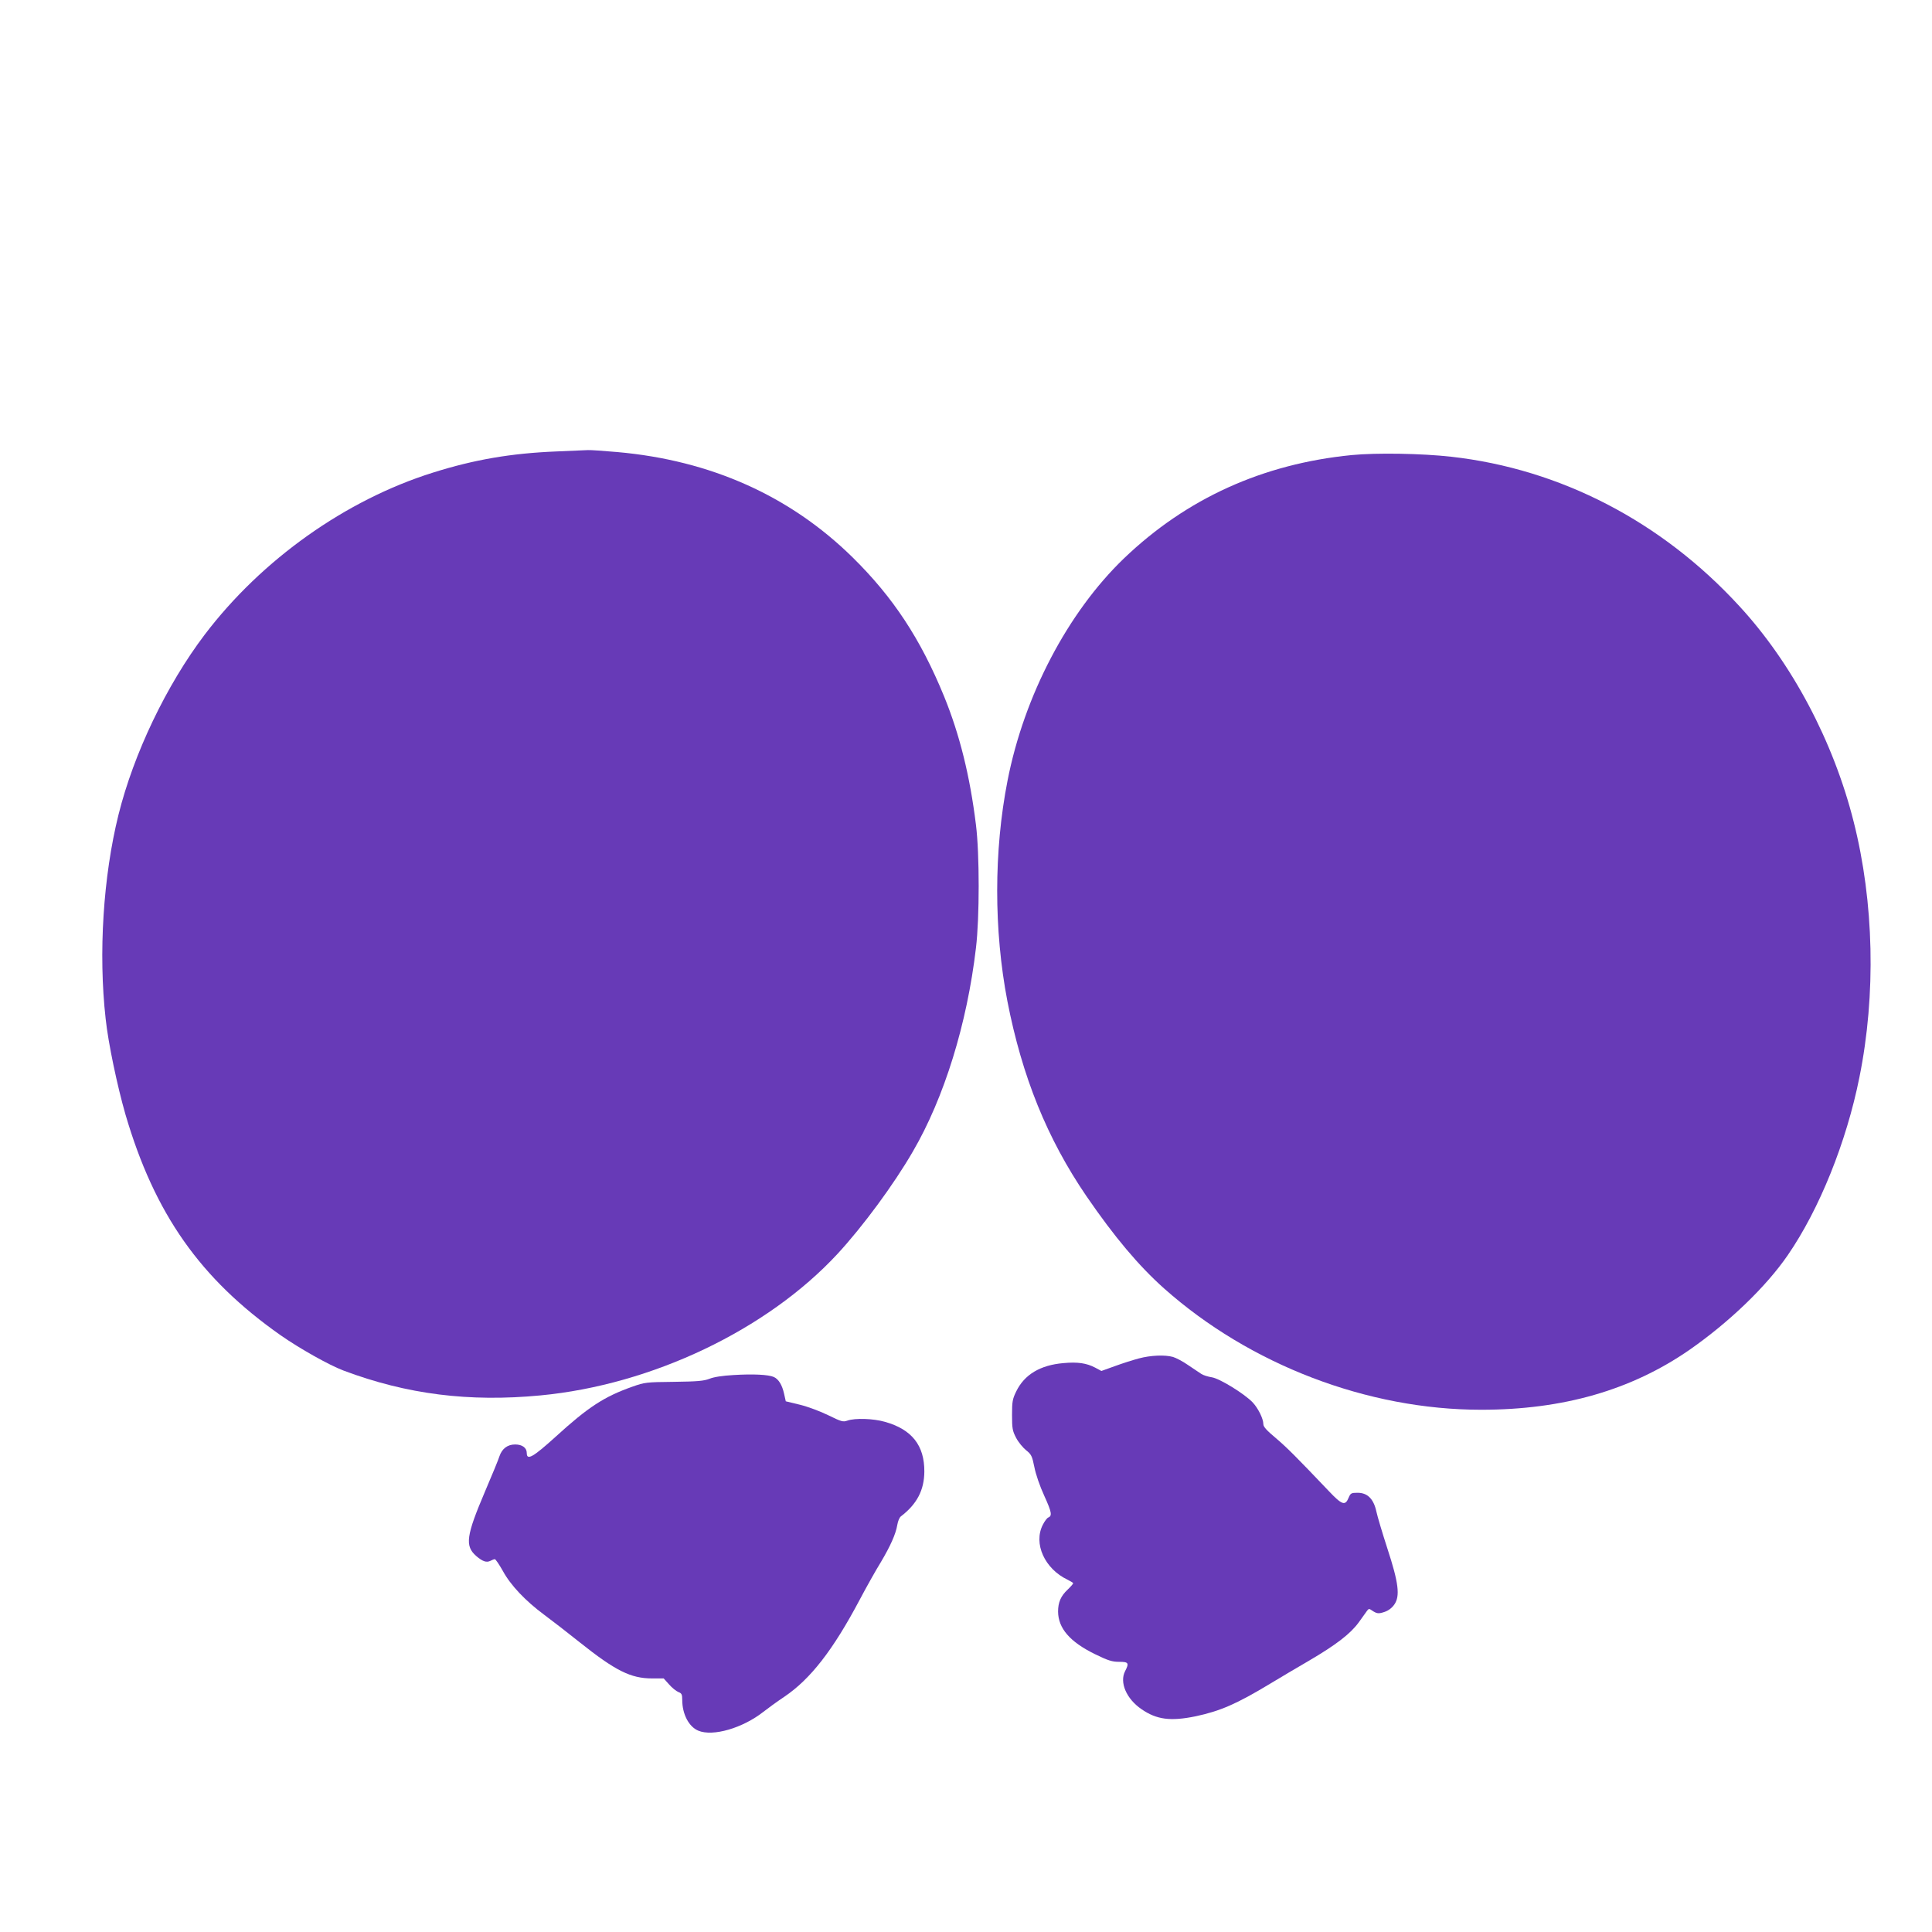
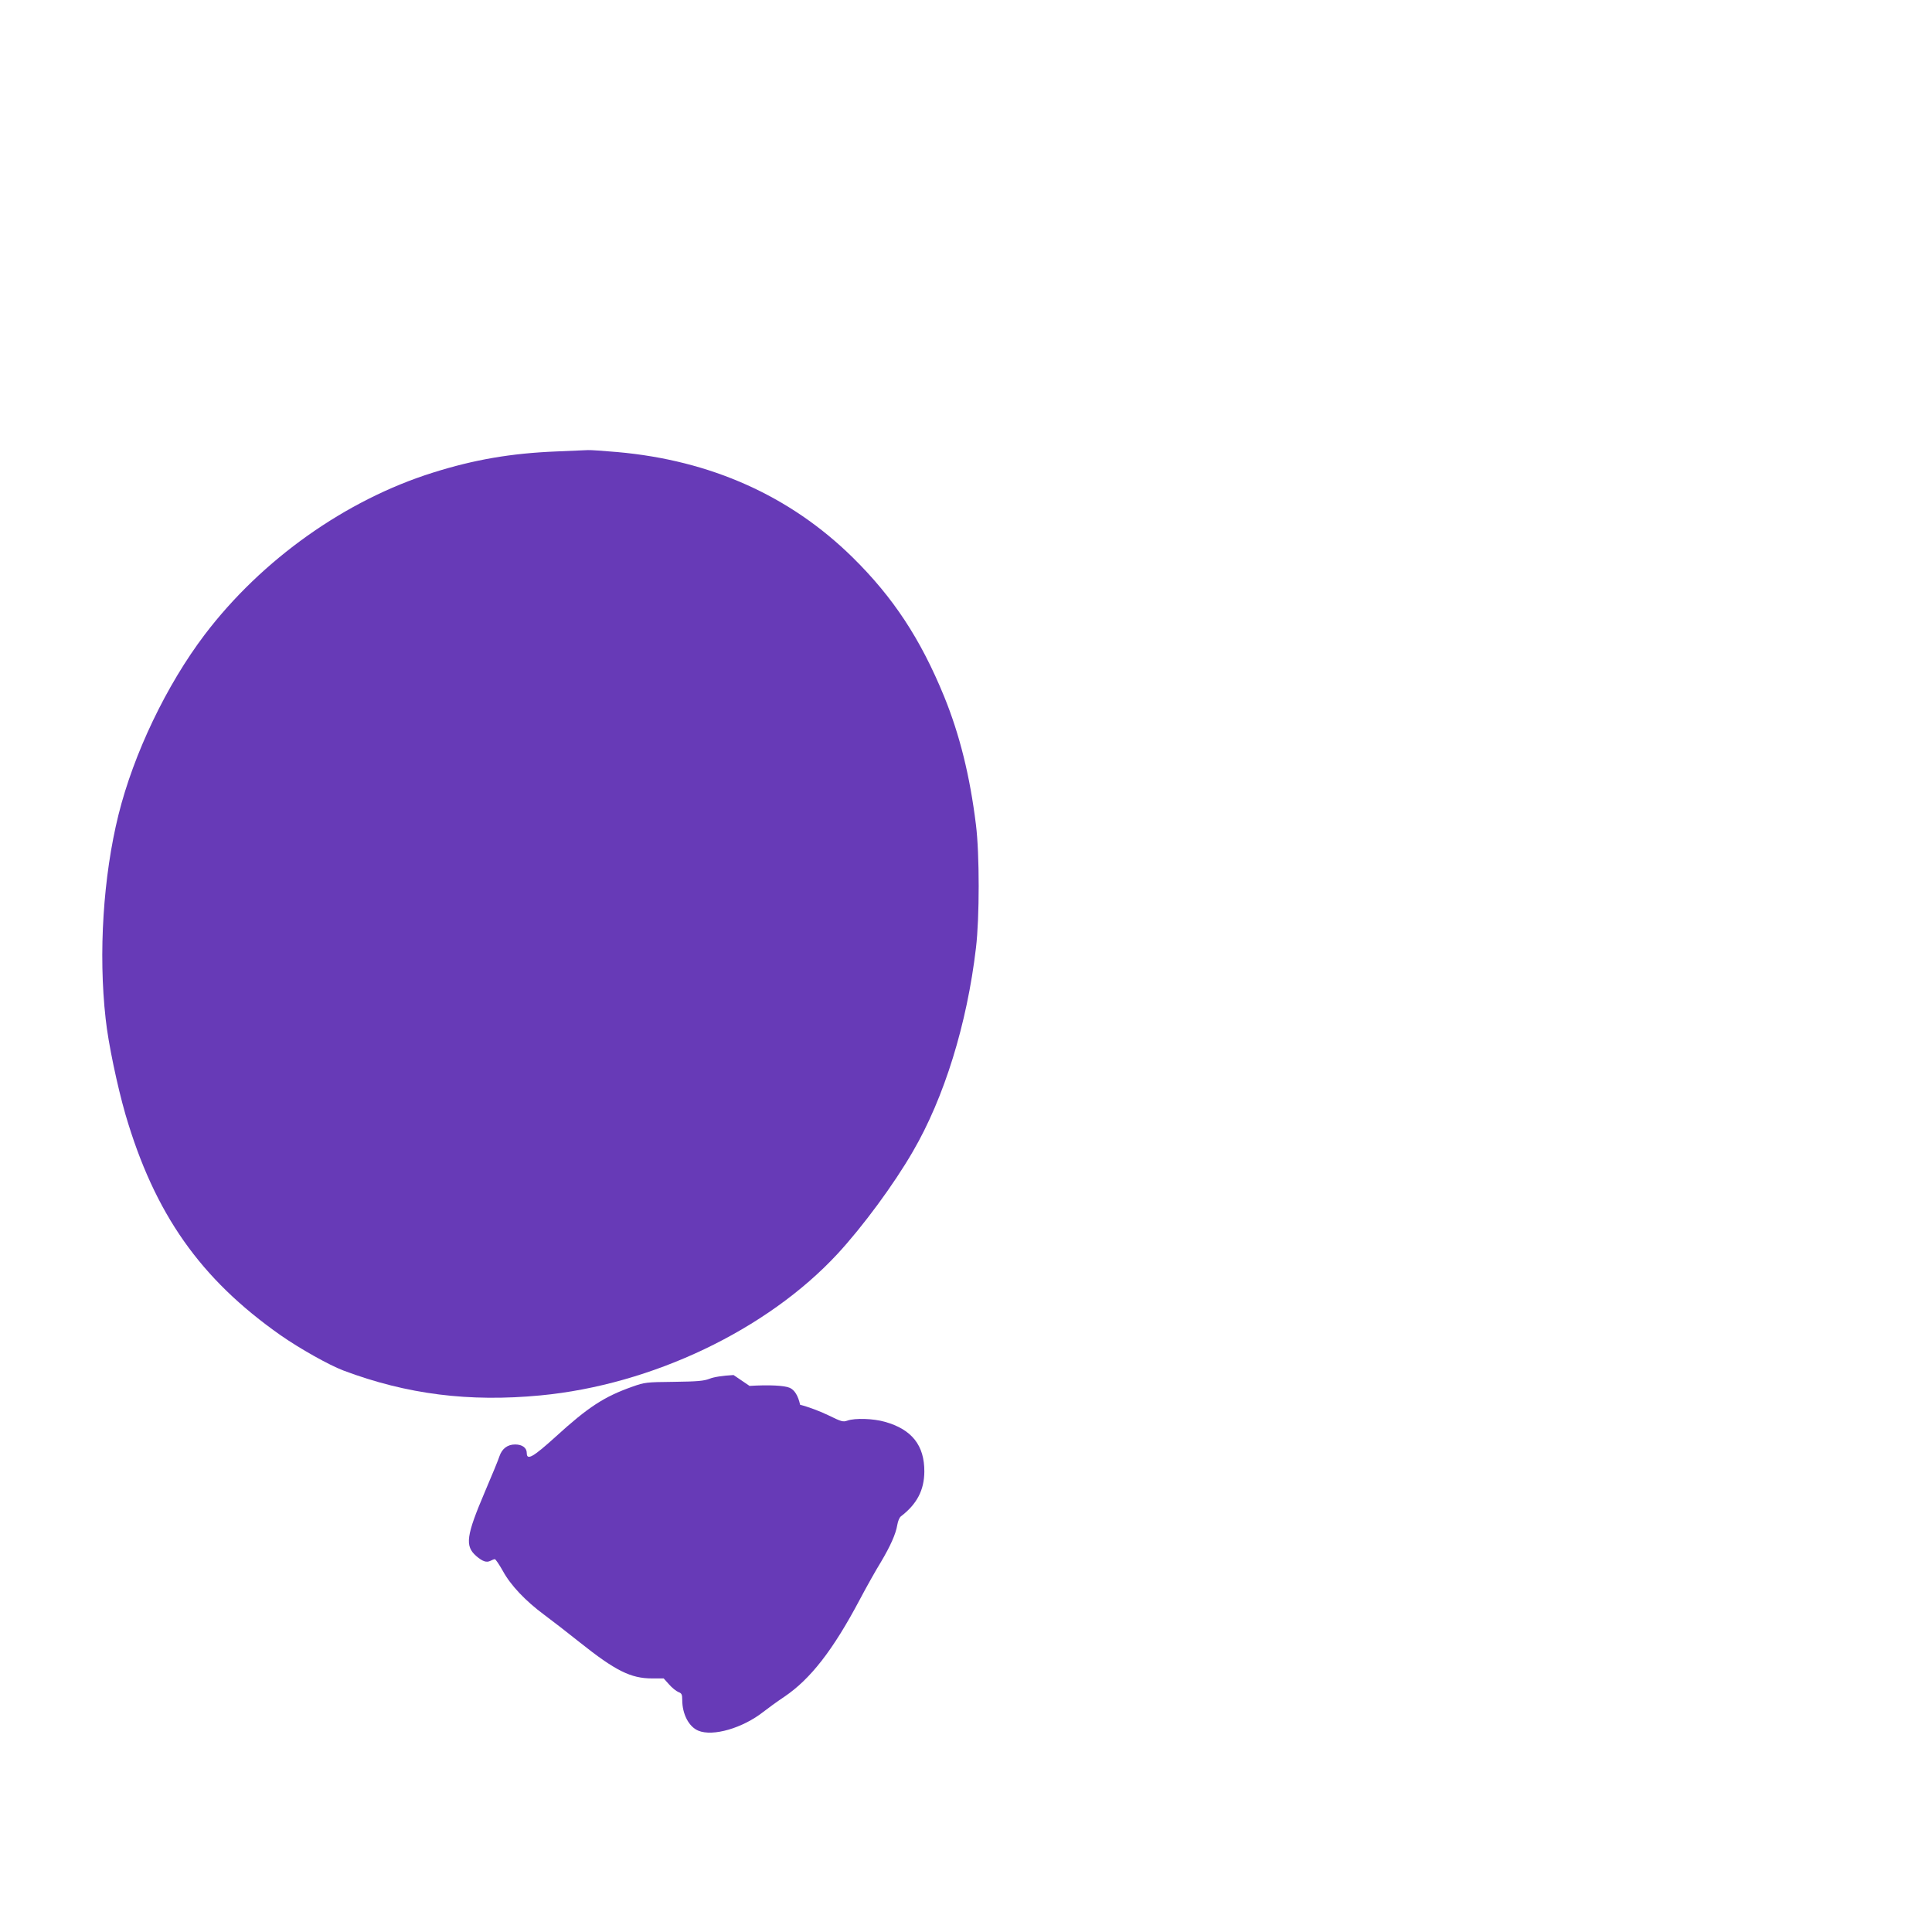
<svg xmlns="http://www.w3.org/2000/svg" version="1.0" width="1280pt" height="1280pt" viewBox="0 0 1280 1280" preserveAspectRatio="xMidYMid meet">
  <g transform="translate(0,1280) scale(0.1,-0.1)" fill="#673ab7" stroke="none">
    <path d="M3685 9809 c-298 -12 -543 -54 -816 -140 -578 -181 -1135 -576 -1513 -1074 -253 -334 -470 -787 -571 -1193 -101 -407 -134 -918 -85 -1352 17 -161 77 -445 131 -633 193 -659 496 -1090 1029 -1464 126 -88 320 -197 415 -233 420 -158 833 -210 1305 -165 739 70 1502 434 1969 938 168 182 373 460 499 678 208 357 359 846 418 1349 24 200 24 622 0 815 -40 325 -108 598 -211 851 -156 381 -337 656 -606 921 -415 408 -940 643 -1559 698 -91 8 -178 14 -195 13 -16 -1 -111 -5 -210 -9z" />
-     <path d="M8955 9785 c-588 -58 -1094 -287 -1509 -685 -371 -357 -661 -909 -771 -1473 -91 -464 -91 -990 -1 -1459 98 -503 264 -912 524 -1293 186 -271 346 -461 514 -611 569 -506 1348 -804 2101 -804 543 0 994 130 1379 396 263 183 509 419 653 629 209 304 388 748 474 1177 111 549 97 1161 -38 1694 -134 532 -409 1051 -758 1429 -514 560 -1185 908 -1908 989 -195 22 -495 27 -660 11z" />
-     <path d="M7545 3800 c-38 -10 -110 -33 -159 -51 l-89 -32 -41 22 c-57 30 -117 39 -211 30 -153 -13 -258 -76 -312 -187 -25 -51 -28 -68 -28 -157 0 -89 3 -105 27 -151 15 -29 45 -65 66 -82 35 -28 40 -38 55 -112 9 -47 36 -126 66 -191 49 -108 53 -132 26 -143 -8 -3 -24 -24 -36 -48 -64 -124 12 -292 164 -364 20 -10 37 -20 37 -24 0 -3 -16 -22 -36 -41 -46 -43 -64 -85 -64 -146 1 -111 78 -200 242 -281 90 -44 116 -52 163 -52 62 0 67 -8 39 -62 -38 -74 8 -183 109 -252 100 -69 192 -81 358 -47 164 35 272 82 494 216 66 40 181 108 255 151 181 106 276 179 331 254 24 34 49 69 56 78 10 14 15 15 30 4 35 -24 46 -25 87 -11 26 9 49 27 64 49 39 56 28 144 -46 370 -33 102 -66 212 -73 245 -18 84 -59 125 -124 125 -43 0 -47 -2 -61 -35 -22 -53 -44 -45 -131 47 -219 230 -275 286 -350 350 -61 51 -83 75 -83 93 0 36 -35 106 -71 144 -57 59 -219 158 -270 166 -26 4 -58 14 -71 23 -14 10 -53 36 -88 59 -34 24 -79 47 -99 53 -54 15 -148 11 -226 -10z" />
-     <path d="M4860 3690 c-72 -4 -132 -13 -160 -25 -37 -14 -79 -18 -235 -20 -183 -2 -193 -3 -275 -32 -187 -66 -293 -135 -509 -332 -149 -135 -191 -159 -191 -108 0 35 -30 57 -77 57 -51 0 -87 -28 -104 -78 -6 -20 -49 -125 -95 -232 -126 -296 -135 -362 -59 -429 42 -36 68 -45 94 -32 11 6 24 11 29 11 6 0 29 -35 53 -77 51 -95 151 -200 274 -291 50 -37 156 -119 236 -183 236 -188 338 -239 479 -239 l77 0 36 -40 c19 -22 47 -44 61 -50 22 -8 26 -16 26 -52 0 -95 44 -178 106 -204 97 -41 295 17 432 125 28 22 91 68 139 100 173 117 322 309 498 641 46 87 109 199 140 249 63 106 100 187 110 249 4 24 14 48 23 55 107 82 155 174 156 297 1 174 -83 280 -261 330 -76 22 -199 26 -249 8 -29 -10 -39 -7 -125 35 -53 26 -135 57 -188 70 l-95 23 -11 49 c-13 60 -37 98 -68 112 -35 16 -138 21 -267 13z" />
+     <path d="M4860 3690 c-72 -4 -132 -13 -160 -25 -37 -14 -79 -18 -235 -20 -183 -2 -193 -3 -275 -32 -187 -66 -293 -135 -509 -332 -149 -135 -191 -159 -191 -108 0 35 -30 57 -77 57 -51 0 -87 -28 -104 -78 -6 -20 -49 -125 -95 -232 -126 -296 -135 -362 -59 -429 42 -36 68 -45 94 -32 11 6 24 11 29 11 6 0 29 -35 53 -77 51 -95 151 -200 274 -291 50 -37 156 -119 236 -183 236 -188 338 -239 479 -239 l77 0 36 -40 c19 -22 47 -44 61 -50 22 -8 26 -16 26 -52 0 -95 44 -178 106 -204 97 -41 295 17 432 125 28 22 91 68 139 100 173 117 322 309 498 641 46 87 109 199 140 249 63 106 100 187 110 249 4 24 14 48 23 55 107 82 155 174 156 297 1 174 -83 280 -261 330 -76 22 -199 26 -249 8 -29 -10 -39 -7 -125 35 -53 26 -135 57 -188 70 c-13 60 -37 98 -68 112 -35 16 -138 21 -267 13z" />
  </g>
</svg>